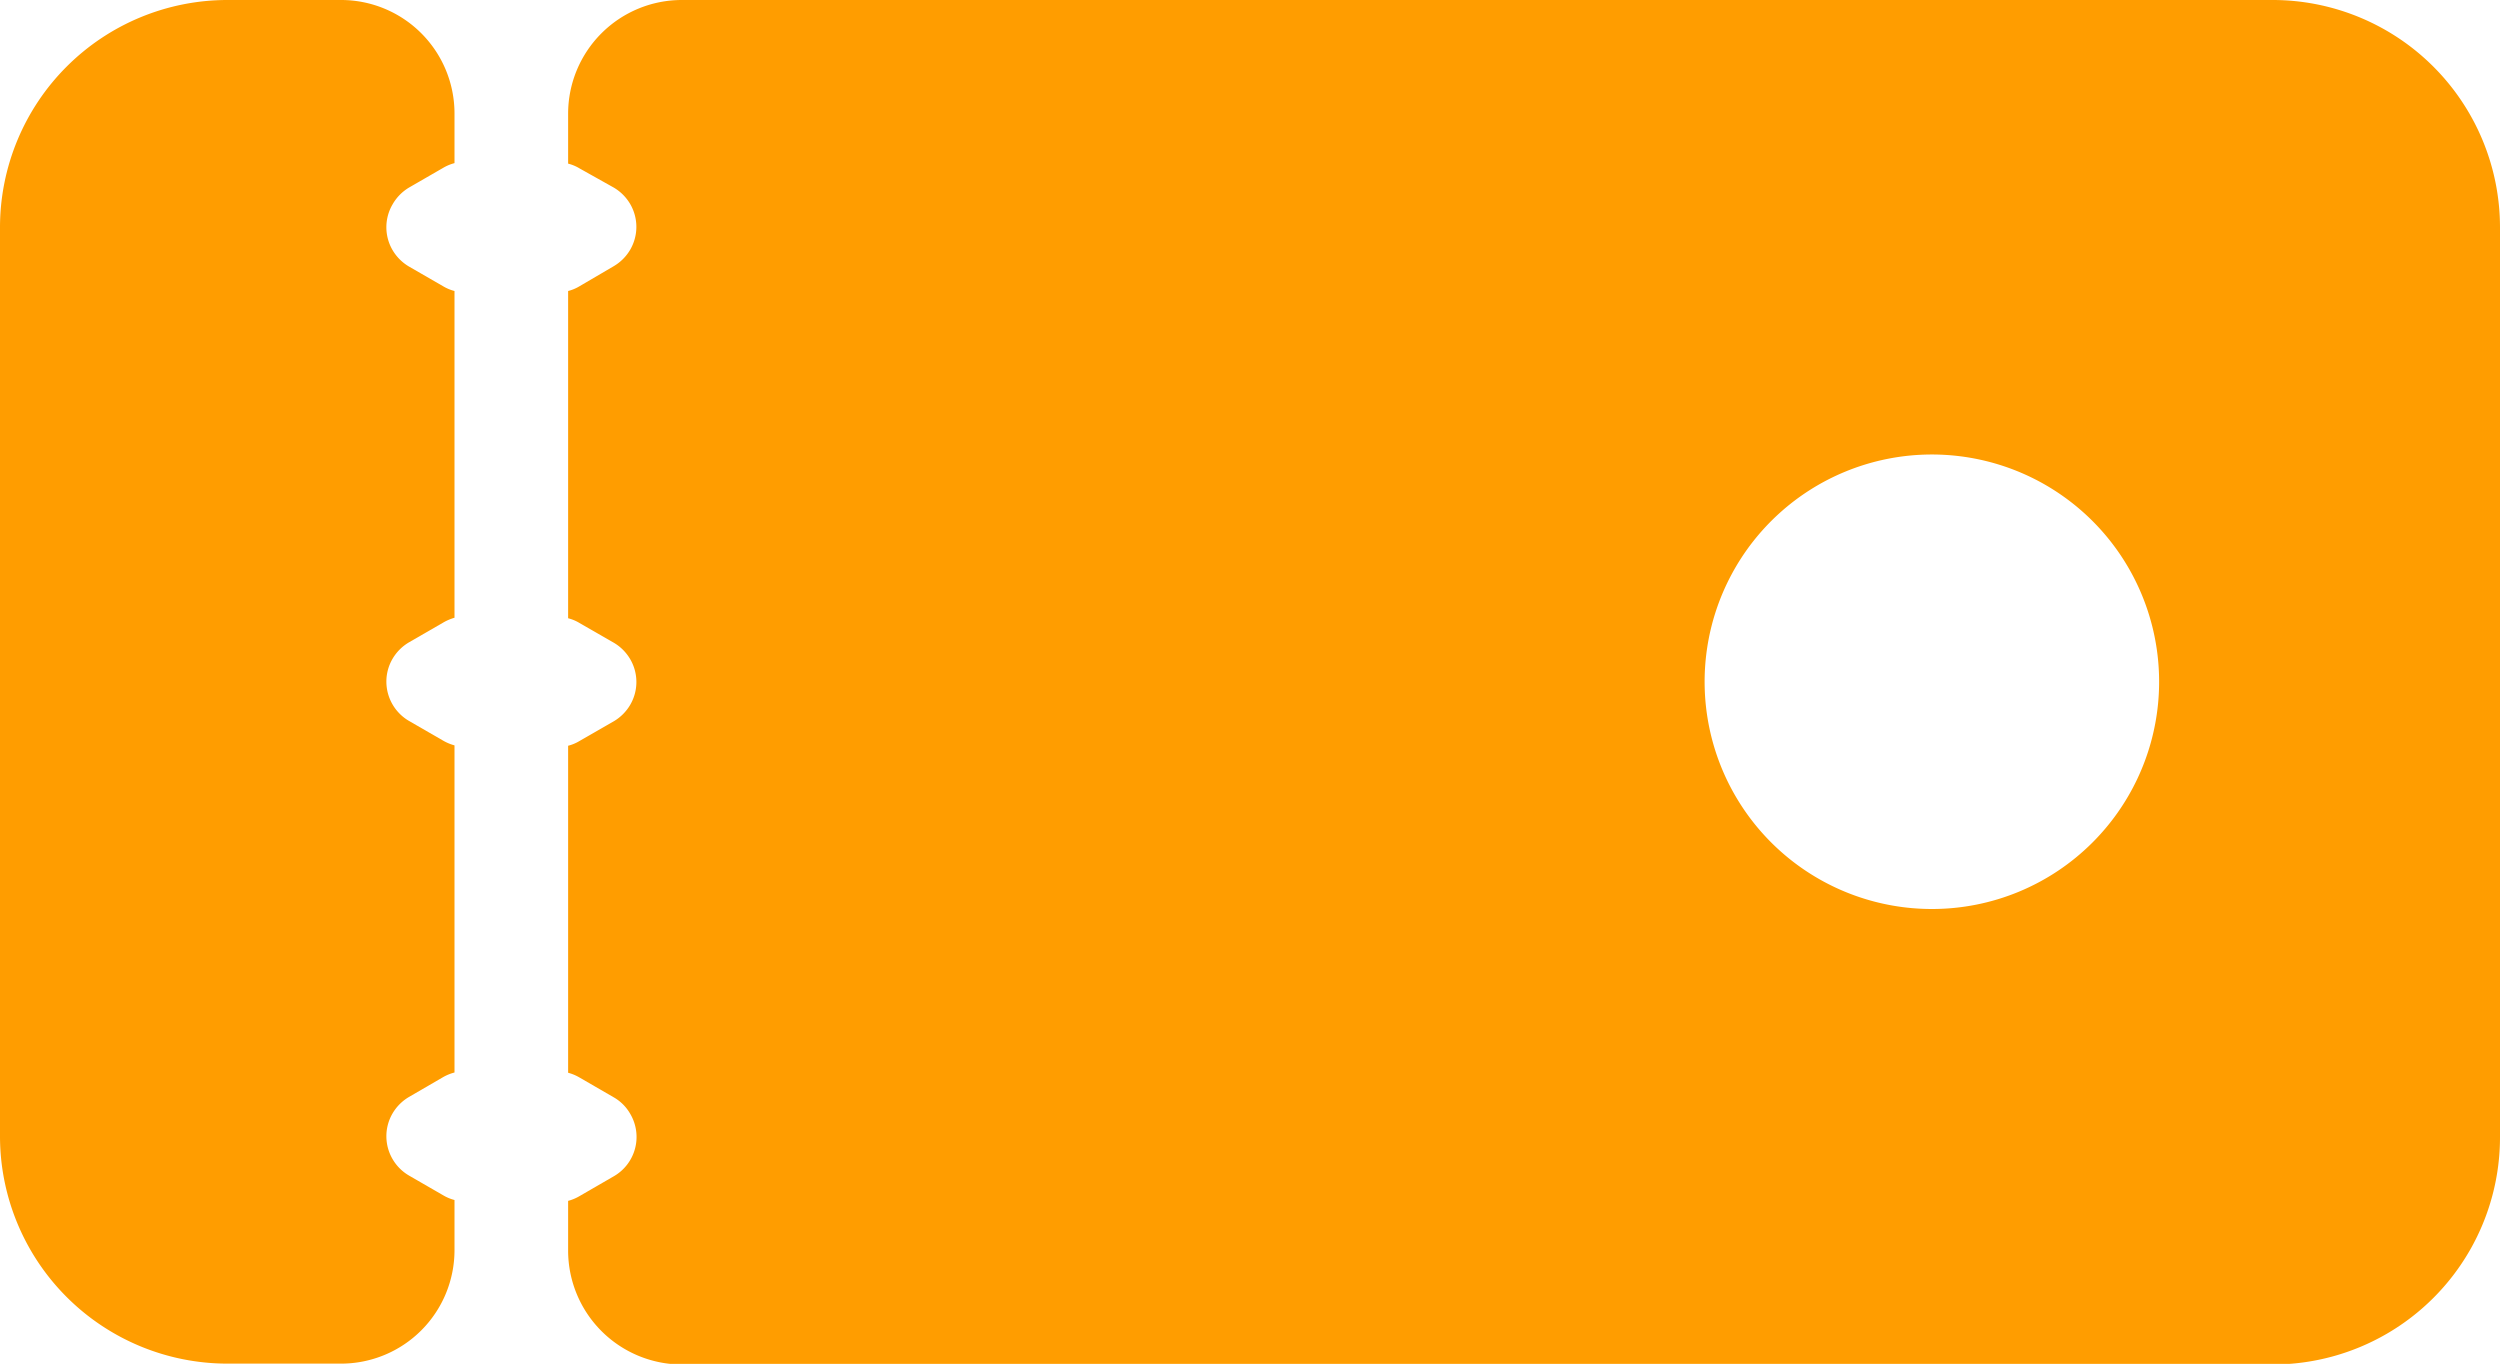
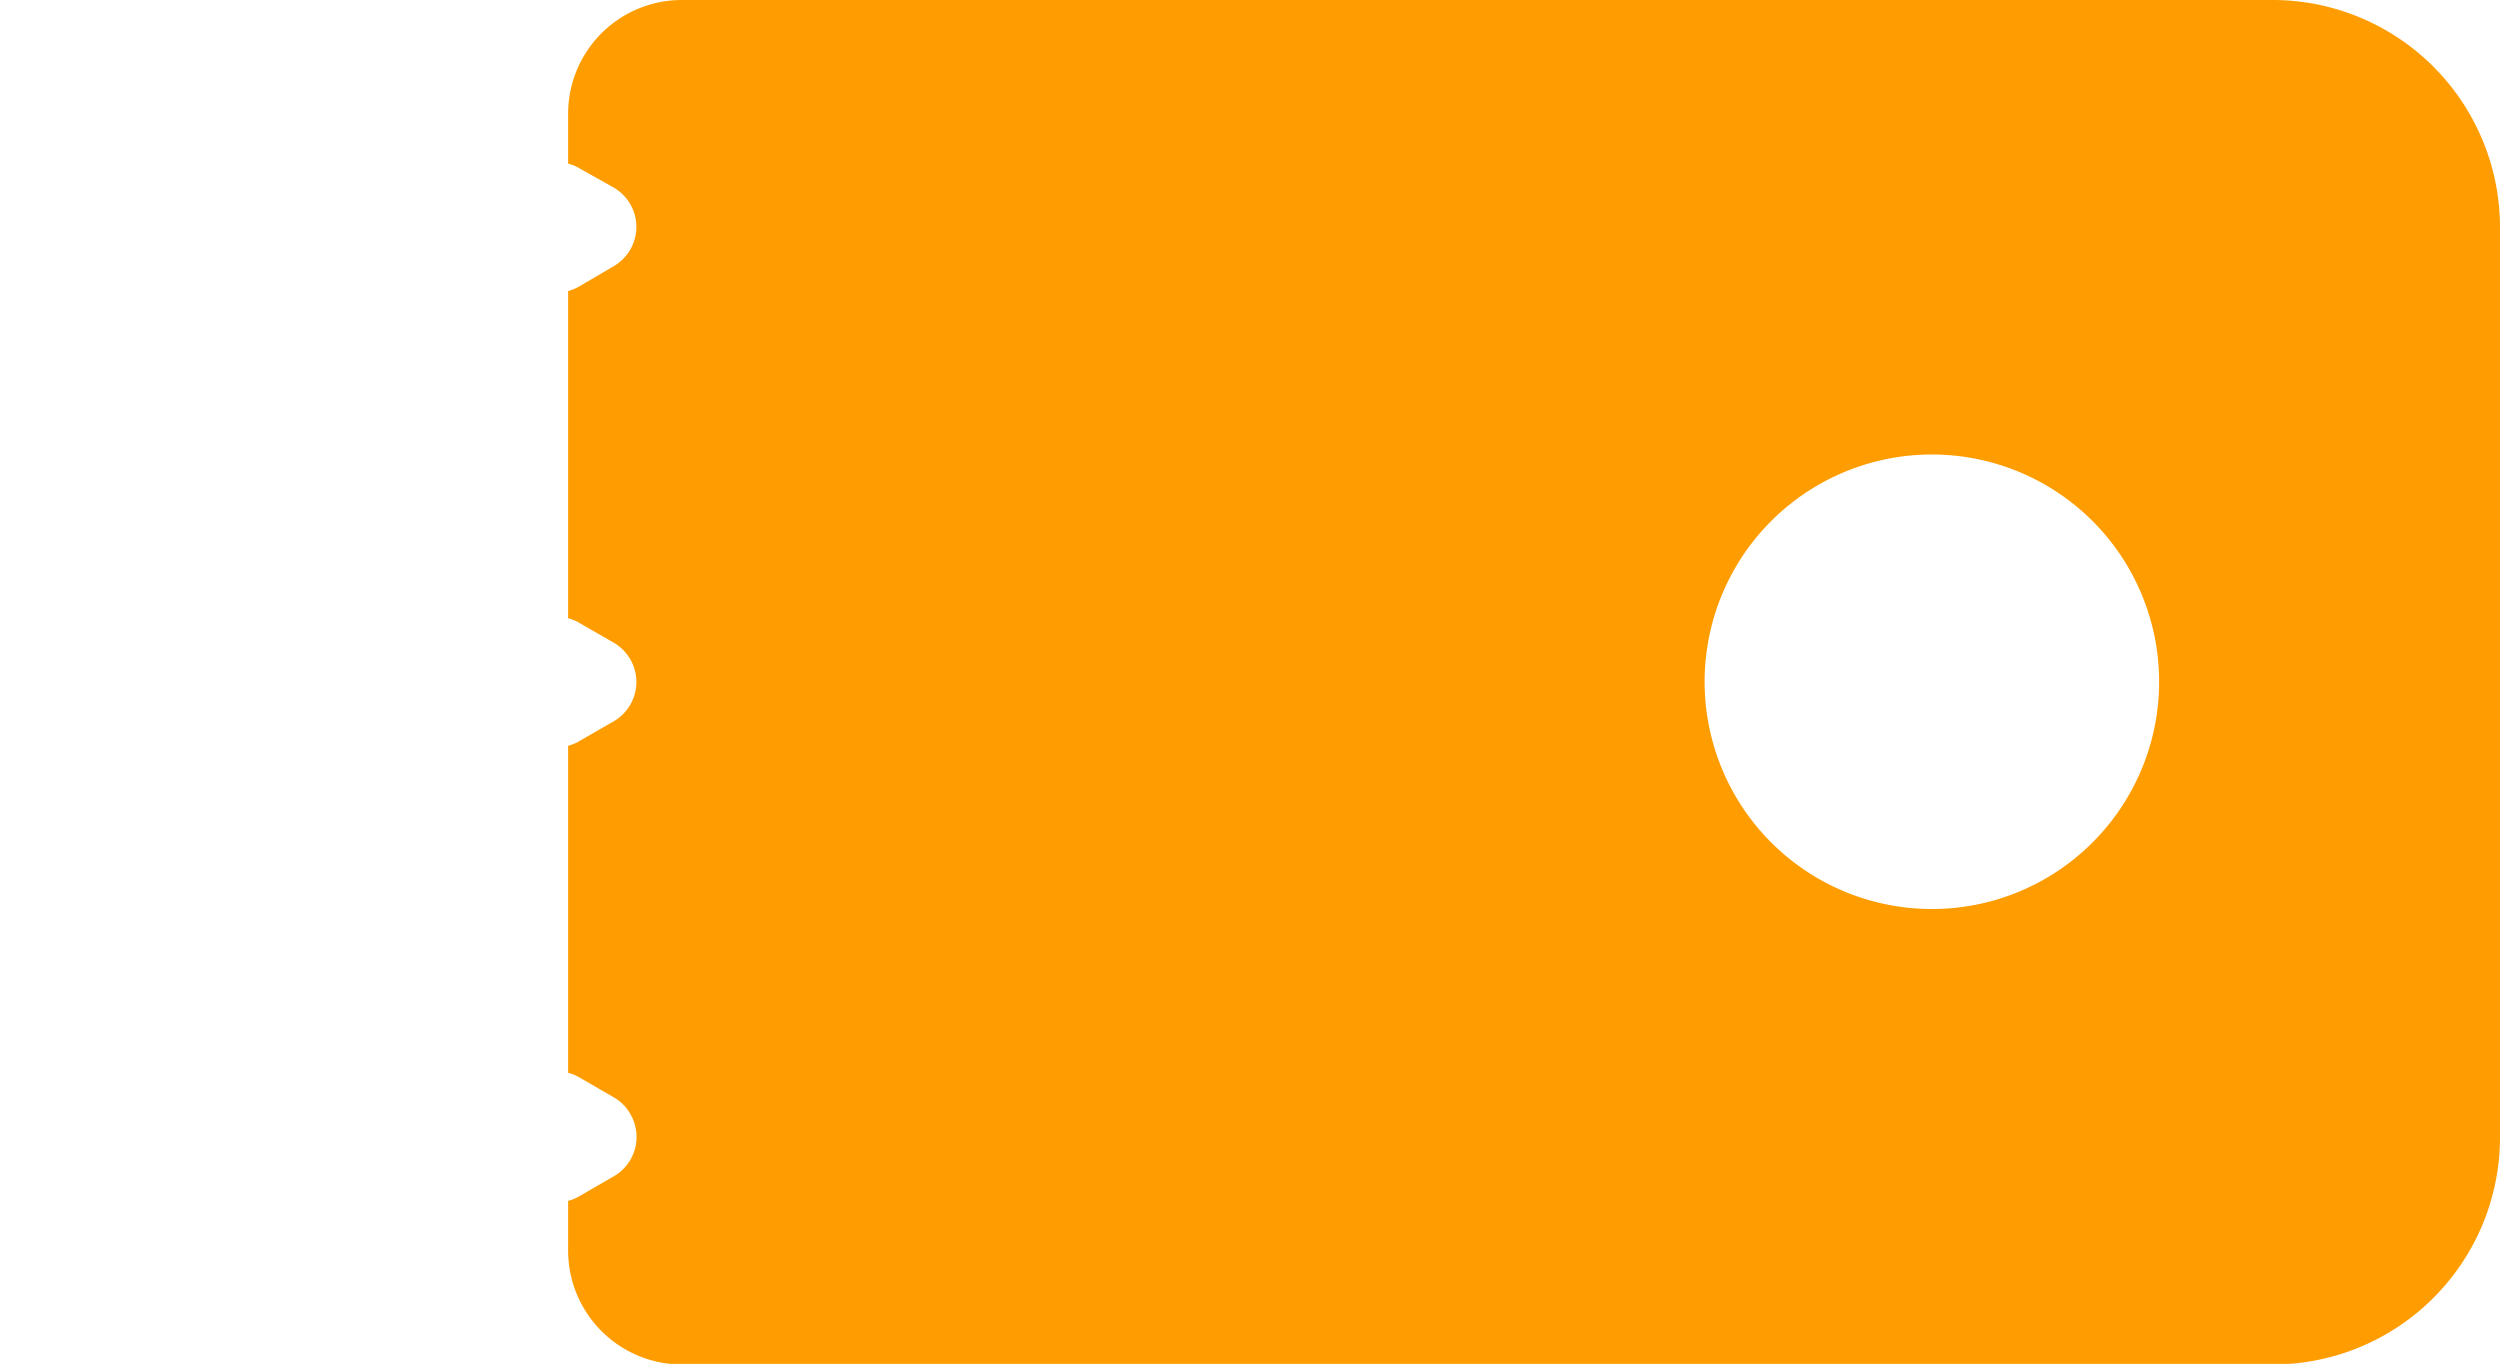
<svg xmlns="http://www.w3.org/2000/svg" id="Warstwa_1" data-name="Warstwa 1" viewBox="0 0 200 109.11">
  <defs>
    <style>.cls-1{fill:#ff9d00;}</style>
  </defs>
-   <path class="cls-1" d="M27.27,0H18.18A18.2,18.2,0,0,0,0,18.18V90.91a18.2,18.2,0,0,0,18.18,18.18h9.09A9.08,9.08,0,0,0,36.36,100V96a3.44,3.44,0,0,1-.91-.38l-2.72-1.57a3.65,3.65,0,0,1-1.82-3.15,3.62,3.62,0,0,1,.49-1.82,3.69,3.69,0,0,1,1.33-1.33l2.72-1.58a3.78,3.78,0,0,1,.91-.37V59.63a3.81,3.81,0,0,1-.91-.38l-2.72-1.57a3.65,3.65,0,0,1-1.82-3.15,3.62,3.62,0,0,1,.49-1.82,3.69,3.69,0,0,1,1.33-1.33l2.72-1.57a4,4,0,0,1,.91-.39V23.28a3.44,3.44,0,0,1-.91-.38l-2.72-1.57A3.69,3.69,0,0,1,31.4,20a3.62,3.62,0,0,1,0-3.64A3.69,3.69,0,0,1,32.73,15l2.72-1.57a3.59,3.59,0,0,1,.91-.38v-4A9.08,9.08,0,0,0,27.27,0Z" />
  <path class="cls-1" d="M181.82,0H54.55a9.1,9.1,0,0,0-9.1,9.09v4a3.31,3.31,0,0,1,.91.38L49.09,15a3.69,3.69,0,0,1,1.33,1.33,3.63,3.63,0,0,1,0,3.64,3.69,3.69,0,0,1-1.33,1.33L46.36,22.9a3.31,3.31,0,0,1-.91.38V49.46a3.31,3.31,0,0,1,.91.38l2.73,1.57a3.69,3.69,0,0,1,1.33,1.33,3.62,3.62,0,0,1,0,3.64,3.69,3.69,0,0,1-1.33,1.33l-2.73,1.57a3.31,3.31,0,0,1-.91.38V85.82a3.65,3.65,0,0,1,.91.38l2.73,1.58a3.54,3.54,0,0,1,1.33,1.33,3.63,3.63,0,0,1-1.33,5l-2.73,1.58a3.65,3.65,0,0,1-.91.38v4a9.12,9.12,0,0,0,9.1,9.09H181.82A18.19,18.19,0,0,0,200,90.91V18.18A18.2,18.2,0,0,0,181.82,0ZM154.55,72.72A18.18,18.18,0,1,1,167.4,67.4,18.15,18.15,0,0,1,154.55,72.72Z" />
</svg>